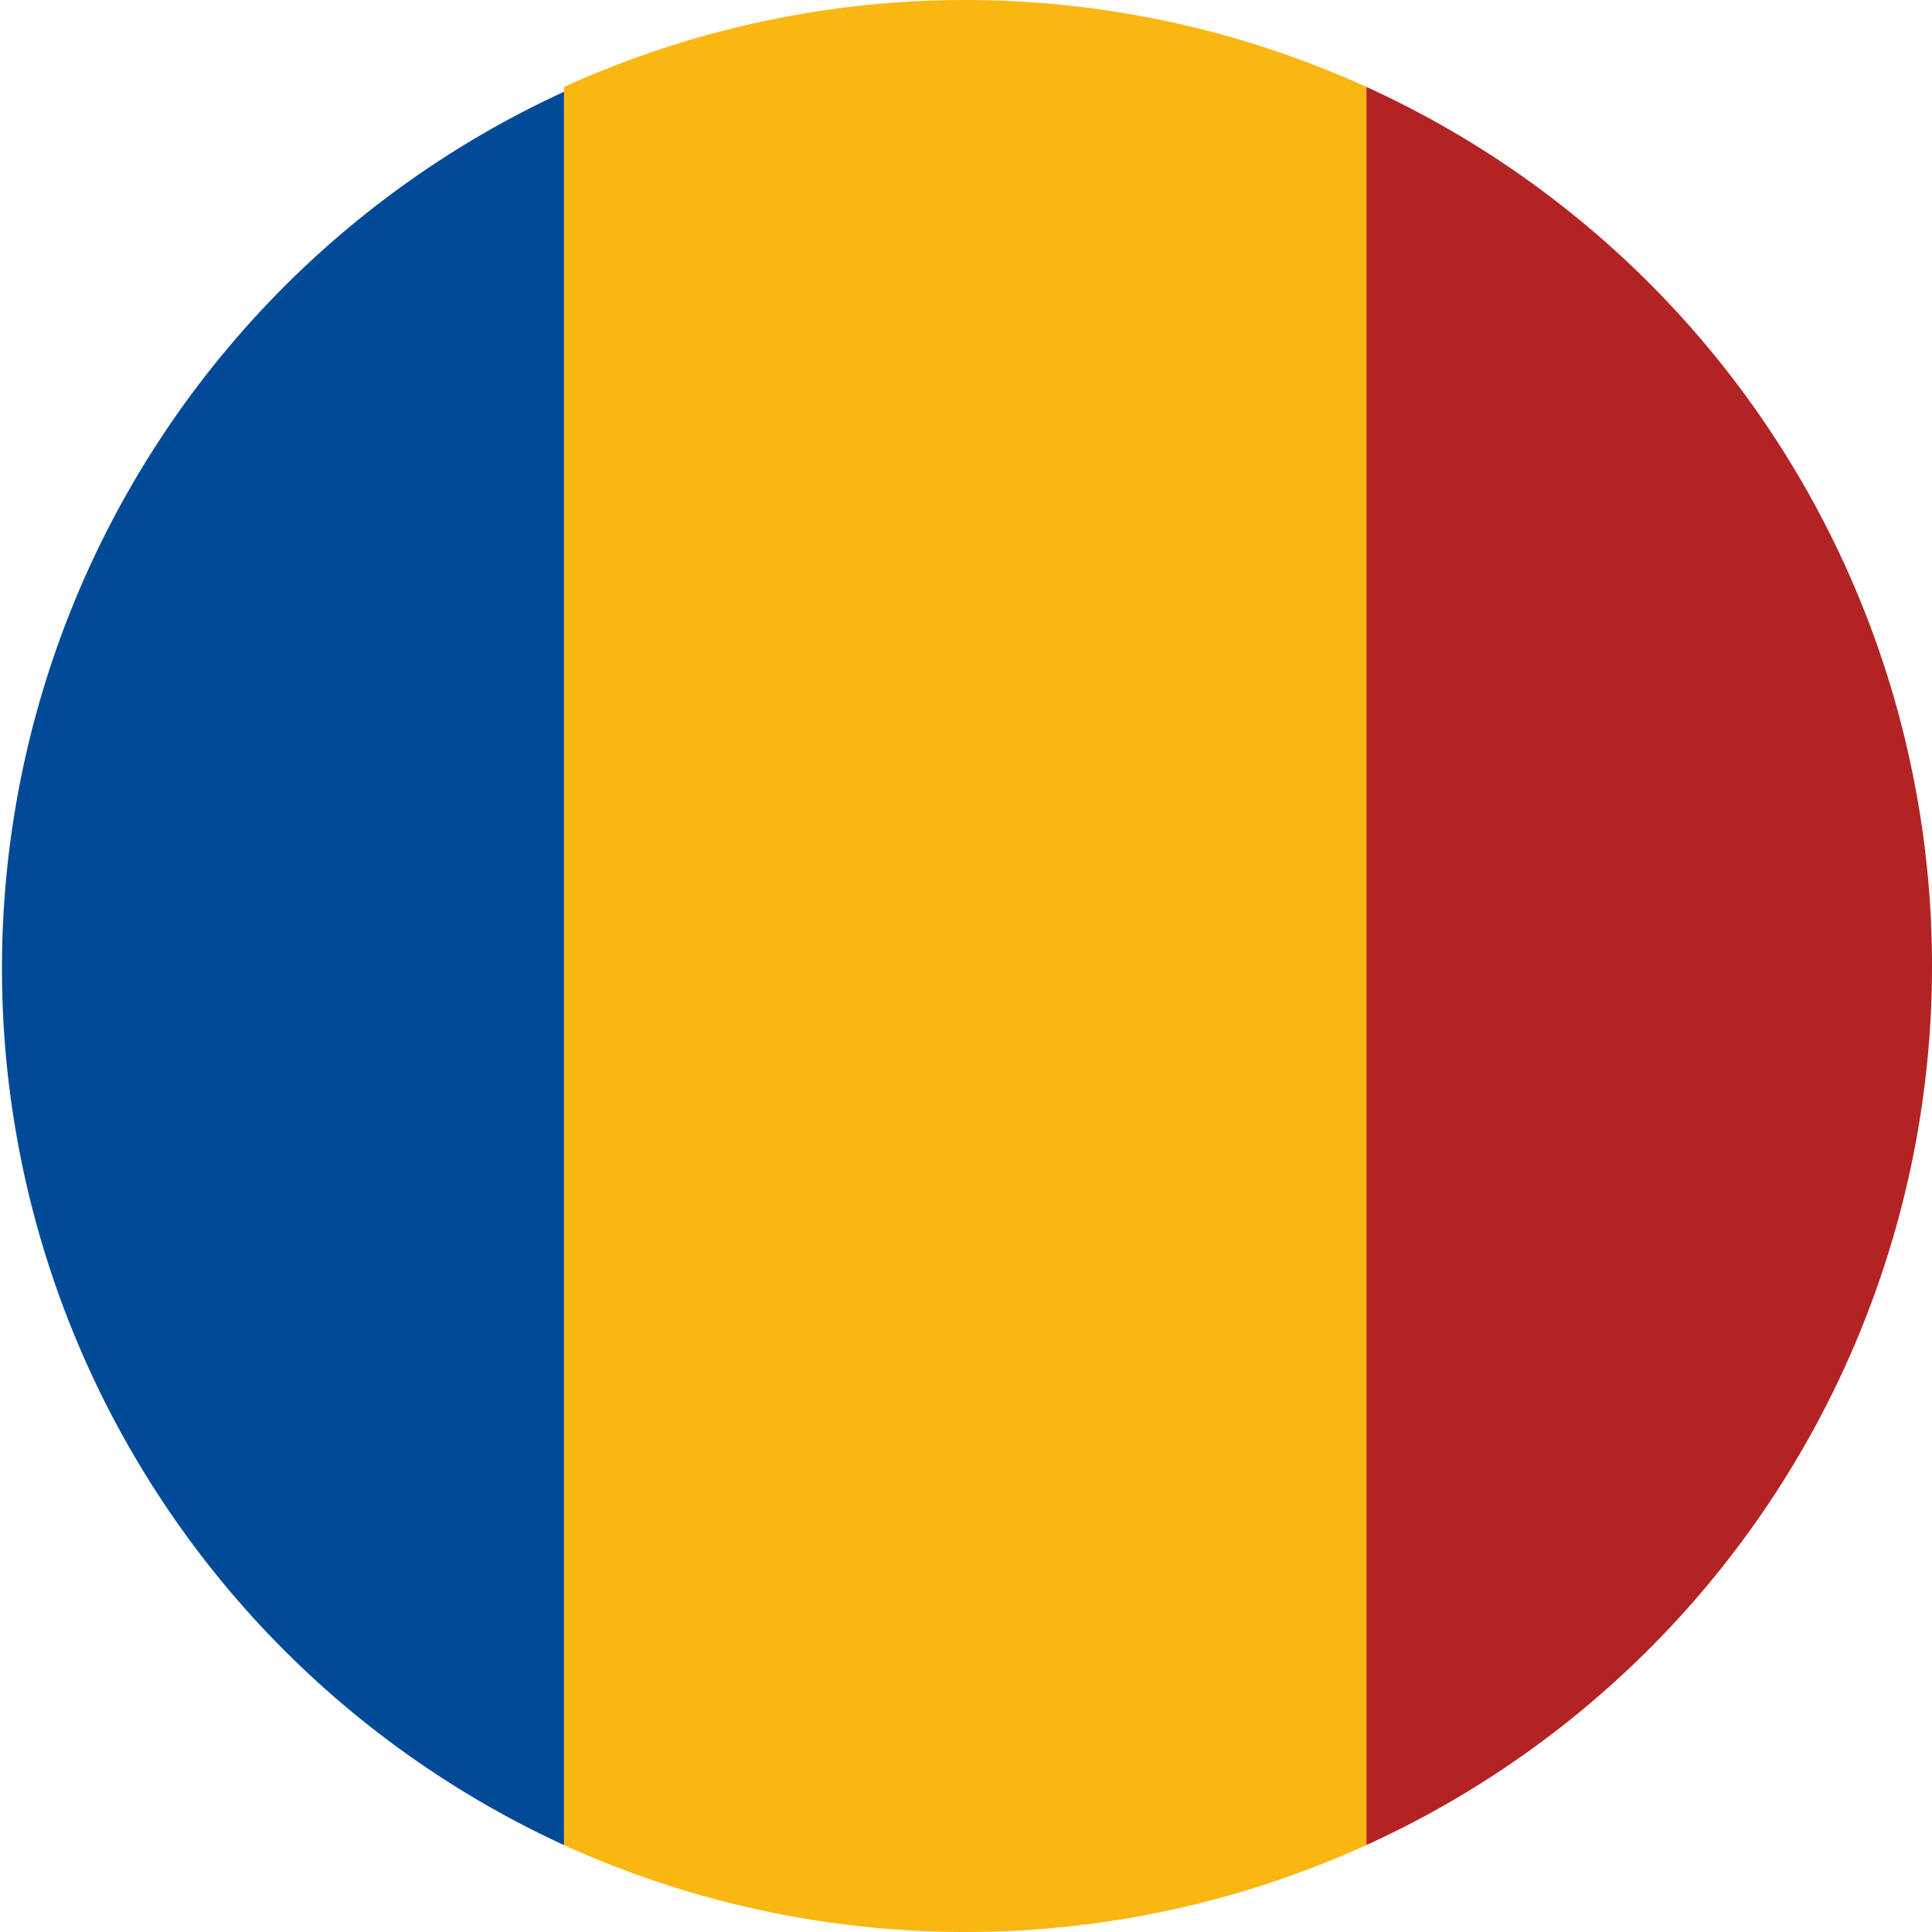
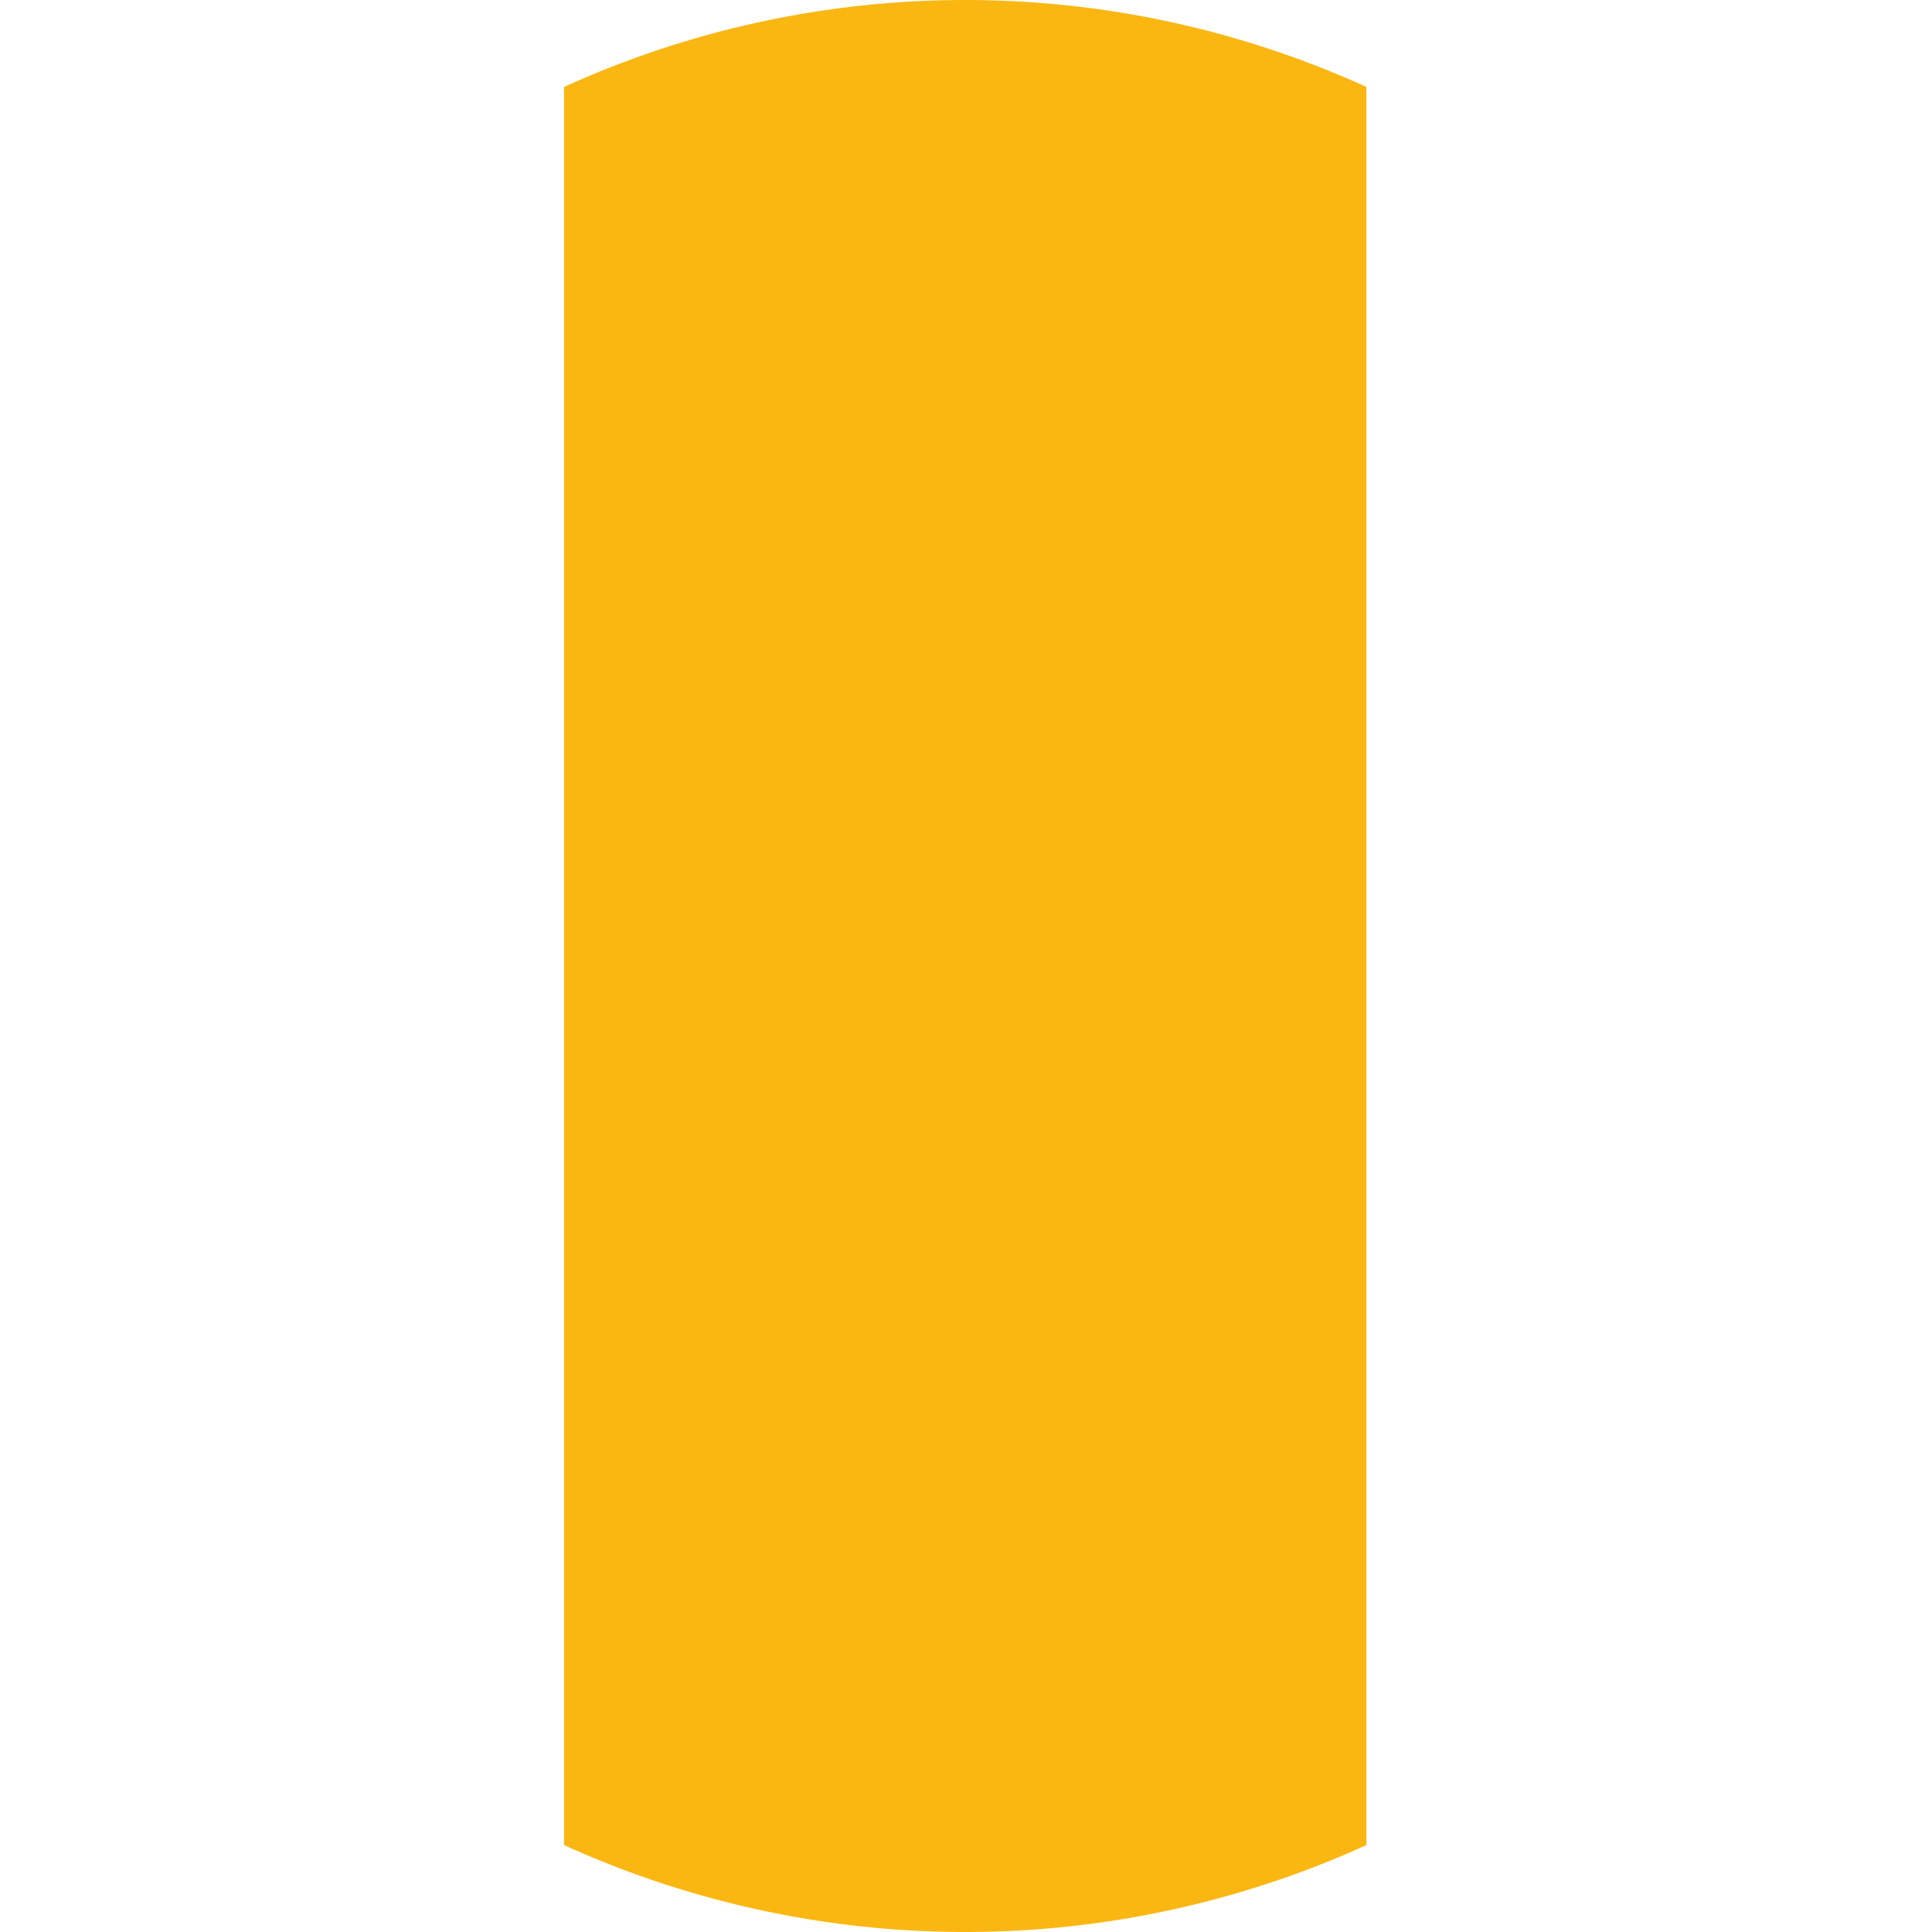
<svg xmlns="http://www.w3.org/2000/svg" width="40" height="40" viewBox="0 0 40 40">
  <defs>
    <style>
      .cls-1 {
        fill: #fab712;
      }

      .cls-2 {
        fill: #b42323;
      }

      .cls-3 {
        fill: #004a98;
      }
    </style>
  </defs>
  <g id="Layer_2" data-name="Layer 2">
    <g id="Layer_1-2" data-name="Layer 1">
      <g>
        <path class="cls-1" d="M28.291,1.8V38.2a20.067,20.067,0,0,1-16.613,0V1.8a20.067,20.067,0,0,1,16.613,0Z" />
-         <path class="cls-2" d="M28.291,38.2V1.8a19.999,19.999,0,0,1,0,36.4Z" />
-         <path class="cls-3" d="M11.677,38.2a19.973,19.973,0,0,1,0-36.3Z" />
      </g>
    </g>
  </g>
</svg>